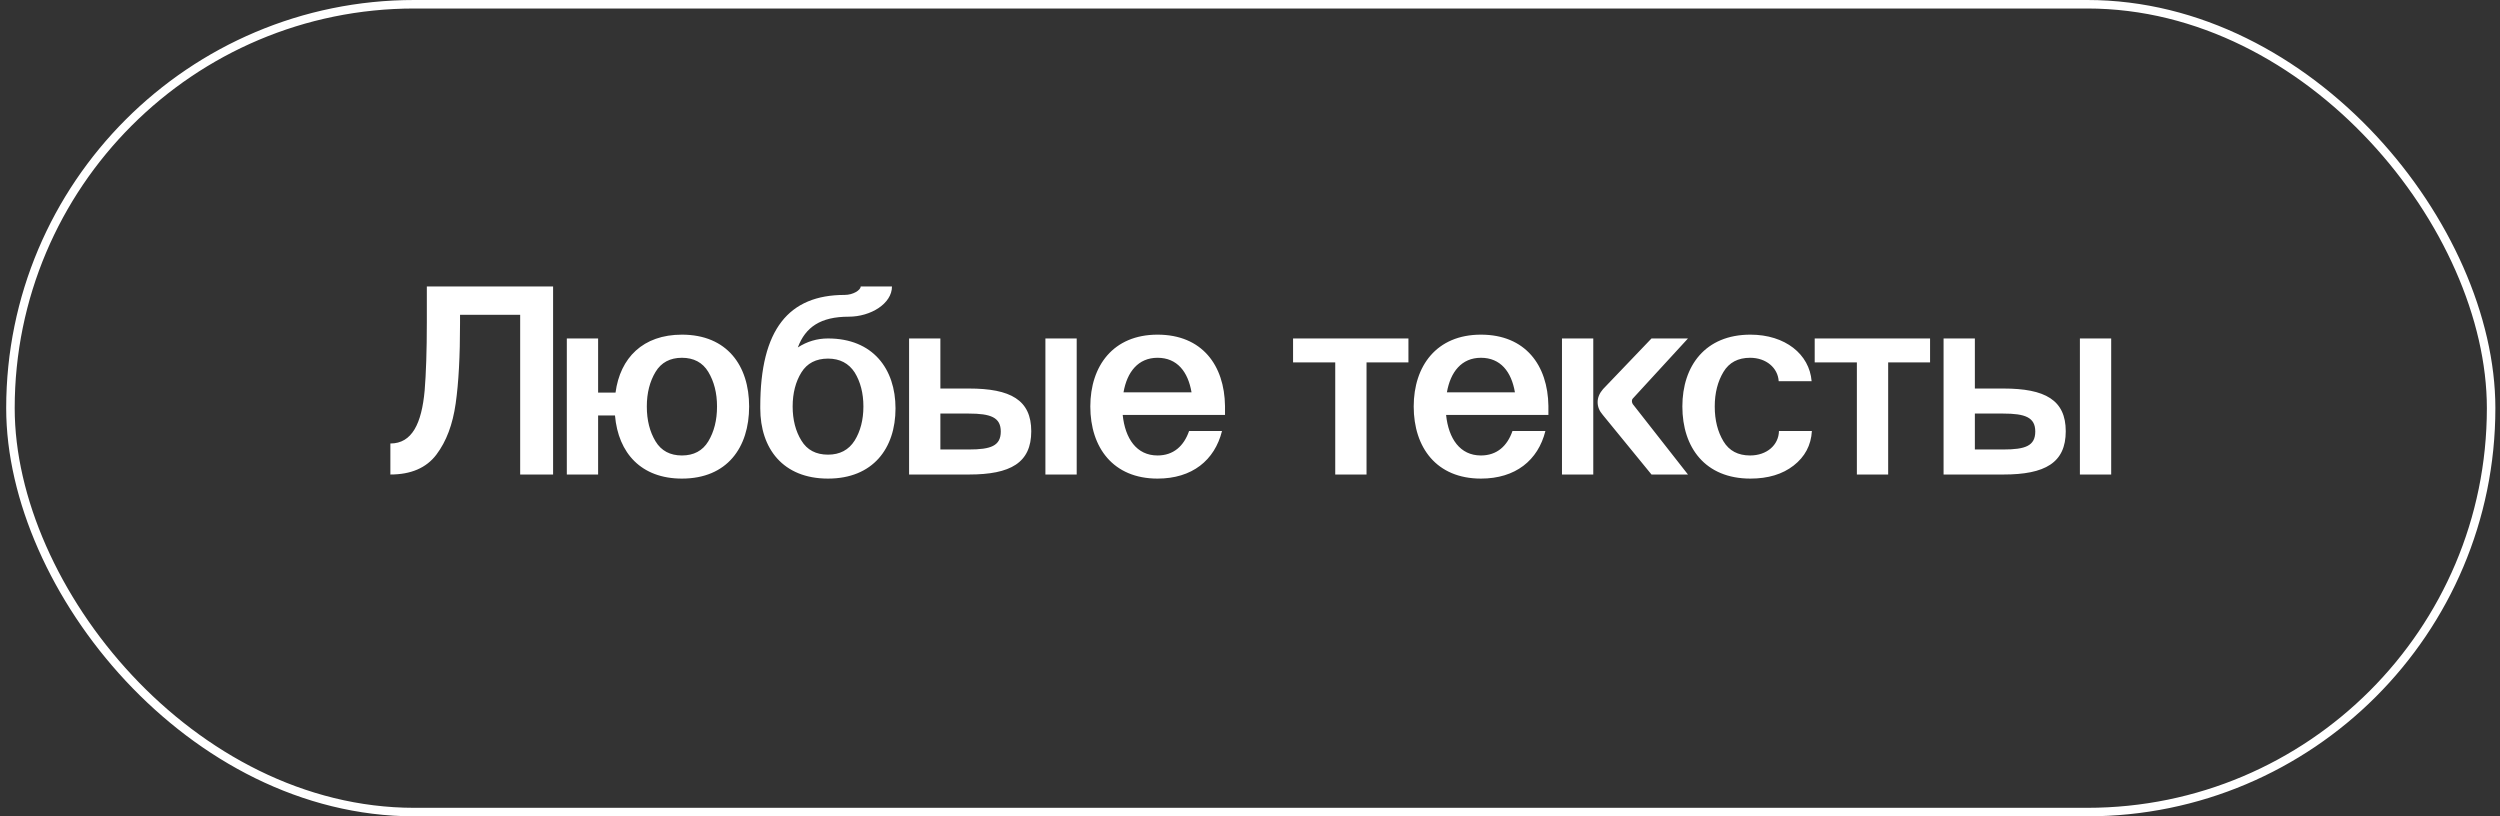
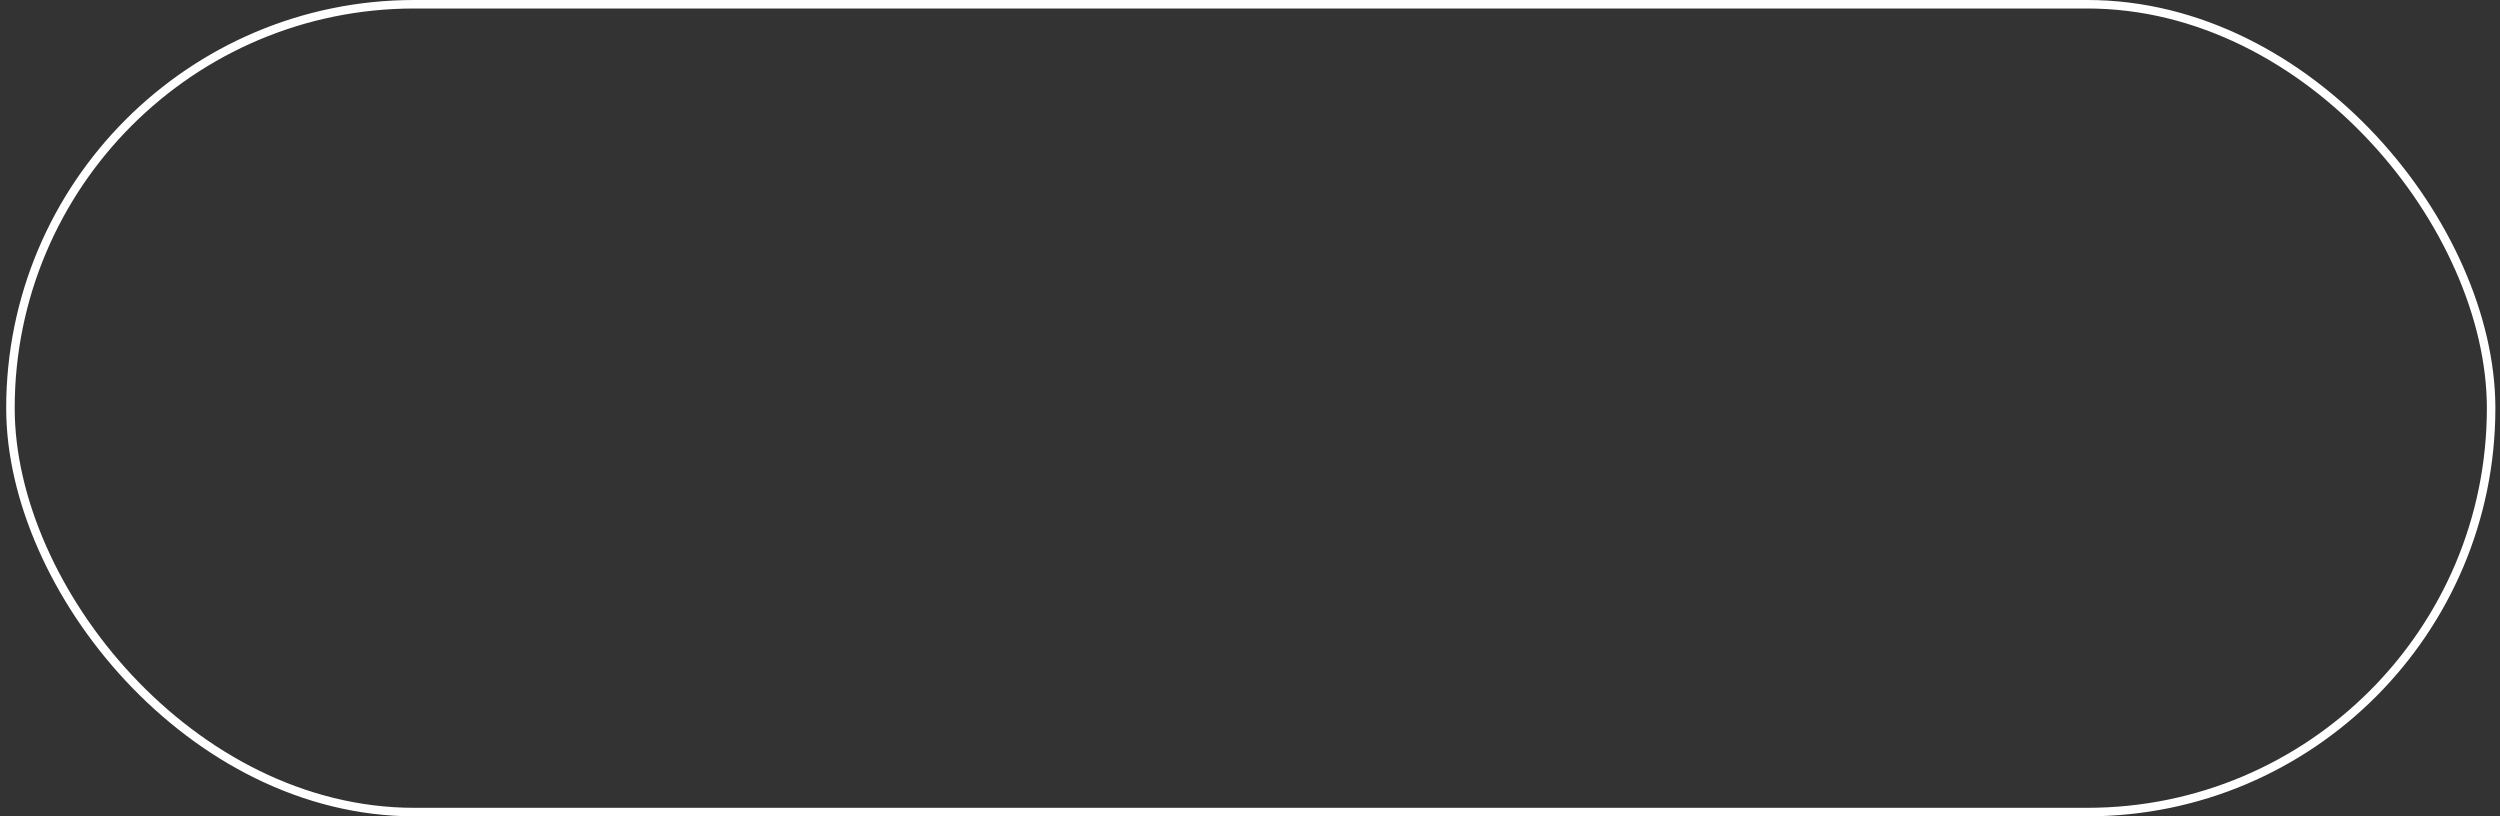
<svg xmlns="http://www.w3.org/2000/svg" width="294" height="96" viewBox="0 0 294 96" fill="none">
  <rect x="0" y="0" width="294" height="96" fill="#333333" stroke="none" />
  <rect x="1.228" y="0.5" width="291.728" height="95" rx="47.5" stroke="white" />
-   <path d="M45.908 55.803V52.155C48.468 52.155 49.588 49.787 49.94 45.915C50.1 43.963 50.196 41.275 50.196 37.851V33.691H65.044V55.803H61.172V37.019H54.1V38.011C54.1 41.851 53.94 44.987 53.588 47.451C53.236 49.915 52.5 51.899 51.316 53.467C50.132 55.035 48.308 55.803 45.908 55.803ZM76.066 47.803C76.066 49.435 76.418 50.779 77.09 51.899C77.762 53.019 78.818 53.563 80.194 53.563C81.57 53.563 82.626 53.019 83.298 51.899C83.97 50.779 84.322 49.435 84.322 47.803C84.322 46.203 83.97 44.859 83.298 43.739C82.626 42.619 81.57 42.075 80.194 42.075C78.818 42.075 77.762 42.619 77.09 43.739C76.418 44.859 76.066 46.203 76.066 47.803ZM66.658 55.803V39.803H70.338V46.171H72.386C72.93 42.075 75.618 39.355 80.194 39.355C85.506 39.355 88.098 43.003 88.098 47.803C88.098 52.635 85.506 56.283 80.194 56.283C75.426 56.283 72.706 53.307 72.322 48.859H70.338V55.803H66.658ZM105.312 48.027C105.312 52.731 102.656 56.283 97.376 56.283C92.064 56.283 89.408 52.731 89.408 48.027V47.803C89.408 38.715 92.768 34.683 99.328 34.683C100.352 34.683 101.216 34.107 101.216 33.691H104.896C104.896 35.707 102.4 37.243 99.808 37.243C96.512 37.243 94.72 38.459 93.824 40.859C94.912 40.155 96.096 39.803 97.376 39.803C102.656 39.803 105.312 43.387 105.312 48.027ZM93.216 47.803C93.216 49.371 93.568 50.715 94.24 51.803C94.912 52.923 95.968 53.467 97.376 53.467C98.752 53.467 99.808 52.923 100.512 51.803C101.184 50.715 101.536 49.371 101.536 47.803C101.536 46.235 101.184 44.891 100.512 43.803C99.808 42.715 98.752 42.171 97.376 42.171C95.968 42.171 94.912 42.715 94.24 43.803C93.568 44.891 93.216 46.235 93.216 47.803ZM106.908 39.803H110.588V45.691H113.948C118.844 45.691 121.276 47.035 121.276 50.715C121.276 54.427 118.844 55.803 113.948 55.803H106.908V39.803ZM110.588 52.859H113.916H113.948C116.508 52.859 117.692 52.443 117.692 50.747C117.692 49.083 116.508 48.635 113.916 48.635H110.588V52.859ZM122.94 55.803V39.803H126.62V55.803H122.94ZM132.125 46.139H140.125C139.709 43.707 138.429 42.075 136.125 42.075C133.853 42.075 132.541 43.739 132.125 46.139ZM128.221 47.803C128.221 43.035 130.909 39.355 136.125 39.355C141.373 39.355 143.997 42.971 144.061 47.739V48.795H132.029C132.317 51.579 133.661 53.563 136.125 53.563C138.013 53.563 139.229 52.443 139.837 50.683H143.709C142.845 54.139 140.189 56.283 136.125 56.283C130.909 56.283 128.221 52.635 128.221 47.803ZM157.024 55.803V42.619H152.064V39.803H165.632V42.619H160.704V55.803H157.024ZM170.156 46.139H178.156C177.74 43.707 176.46 42.075 174.156 42.075C171.884 42.075 170.572 43.739 170.156 46.139ZM166.252 47.803C166.252 43.035 168.94 39.355 174.156 39.355C179.404 39.355 182.028 42.971 182.092 47.739V48.795H170.06C170.348 51.579 171.692 53.563 174.156 53.563C176.044 53.563 177.26 52.443 177.868 50.683H181.74C180.876 54.139 178.22 56.283 174.156 56.283C168.94 56.283 166.252 52.635 166.252 47.803ZM183.689 55.803V39.803H187.369V55.803H183.689ZM194.217 55.803L188.489 48.795C188.073 48.315 187.881 47.835 187.881 47.291C187.881 46.747 188.105 46.235 188.521 45.755L194.217 39.803H198.505L192.041 46.843C191.945 46.939 191.913 47.035 191.913 47.195C191.913 47.291 191.945 47.387 192.009 47.515L198.505 55.803H194.217ZM213.046 44.827H209.174C209.078 43.259 207.702 42.075 205.814 42.075C204.406 42.075 203.35 42.619 202.678 43.739C202.006 44.859 201.654 46.203 201.654 47.803C201.654 49.435 202.006 50.779 202.678 51.899C203.35 53.019 204.406 53.563 205.814 53.563C207.766 53.563 209.174 52.347 209.206 50.683H213.078C212.982 52.379 212.246 53.723 210.934 54.747C209.622 55.771 207.926 56.283 205.846 56.283C200.534 56.283 197.846 52.635 197.846 47.803C197.846 43.035 200.534 39.355 205.846 39.355C209.942 39.355 212.79 41.659 213.046 44.827ZM218.368 55.803V42.619H213.408V39.803H226.976V42.619H222.048V55.803H218.368ZM228.564 39.803H232.244V45.691H235.604C240.5 45.691 242.932 47.035 242.932 50.715C242.932 54.427 240.5 55.803 235.604 55.803H228.564V39.803ZM232.244 52.859H235.572H235.604C238.164 52.859 239.348 52.443 239.348 50.747C239.348 49.083 238.164 48.635 235.572 48.635H232.244V52.859ZM244.596 55.803V39.803H248.276V55.803H244.596Z" fill="white" />
</svg>